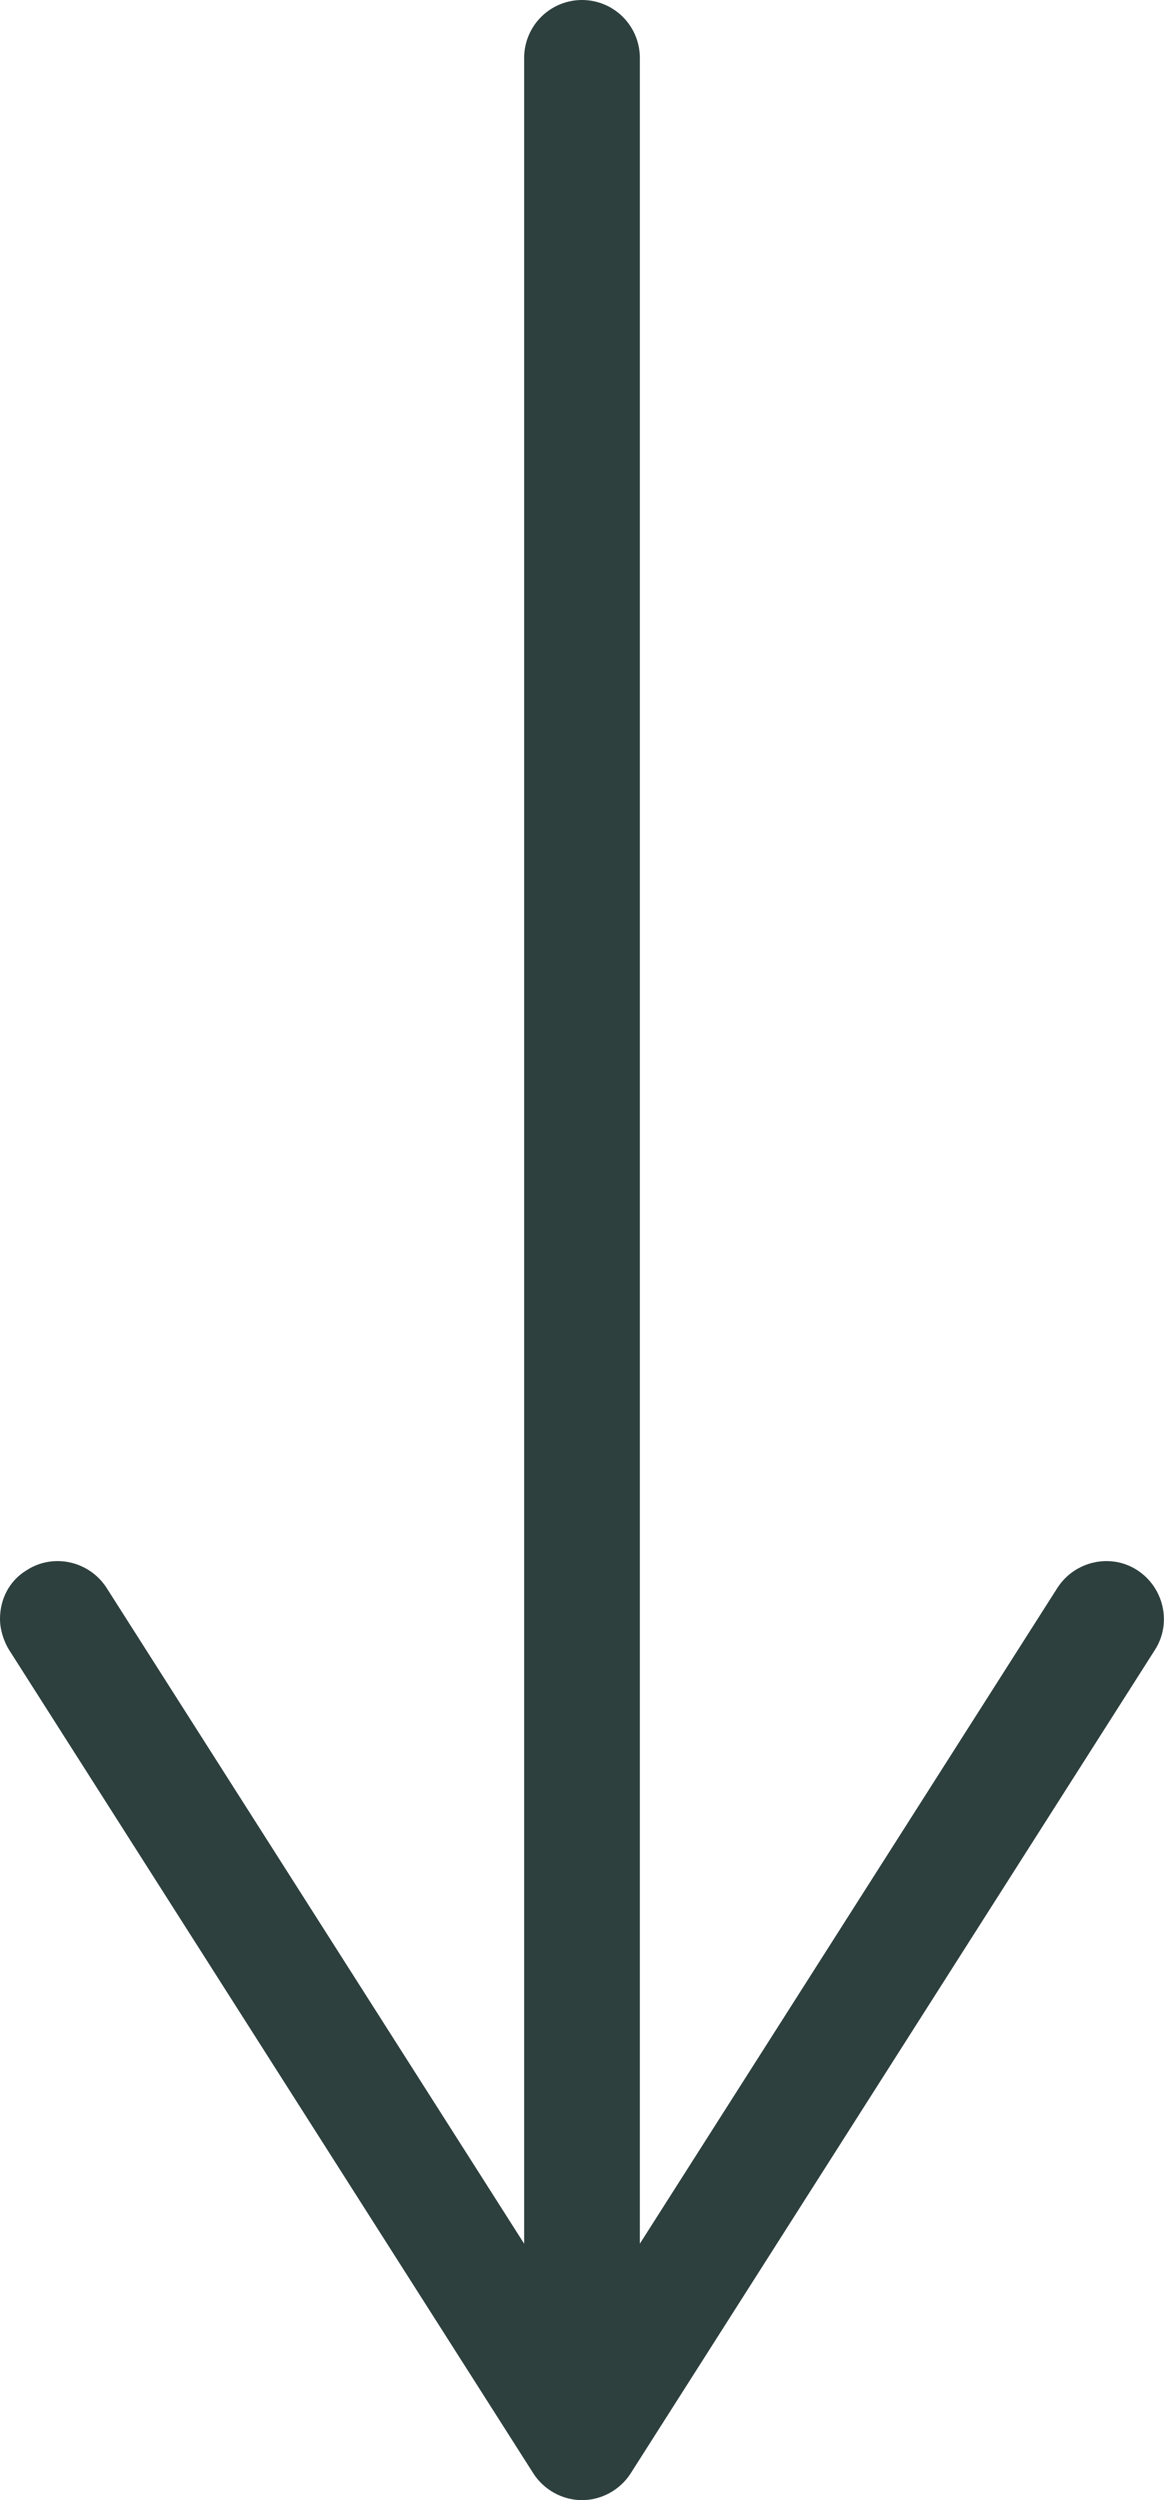
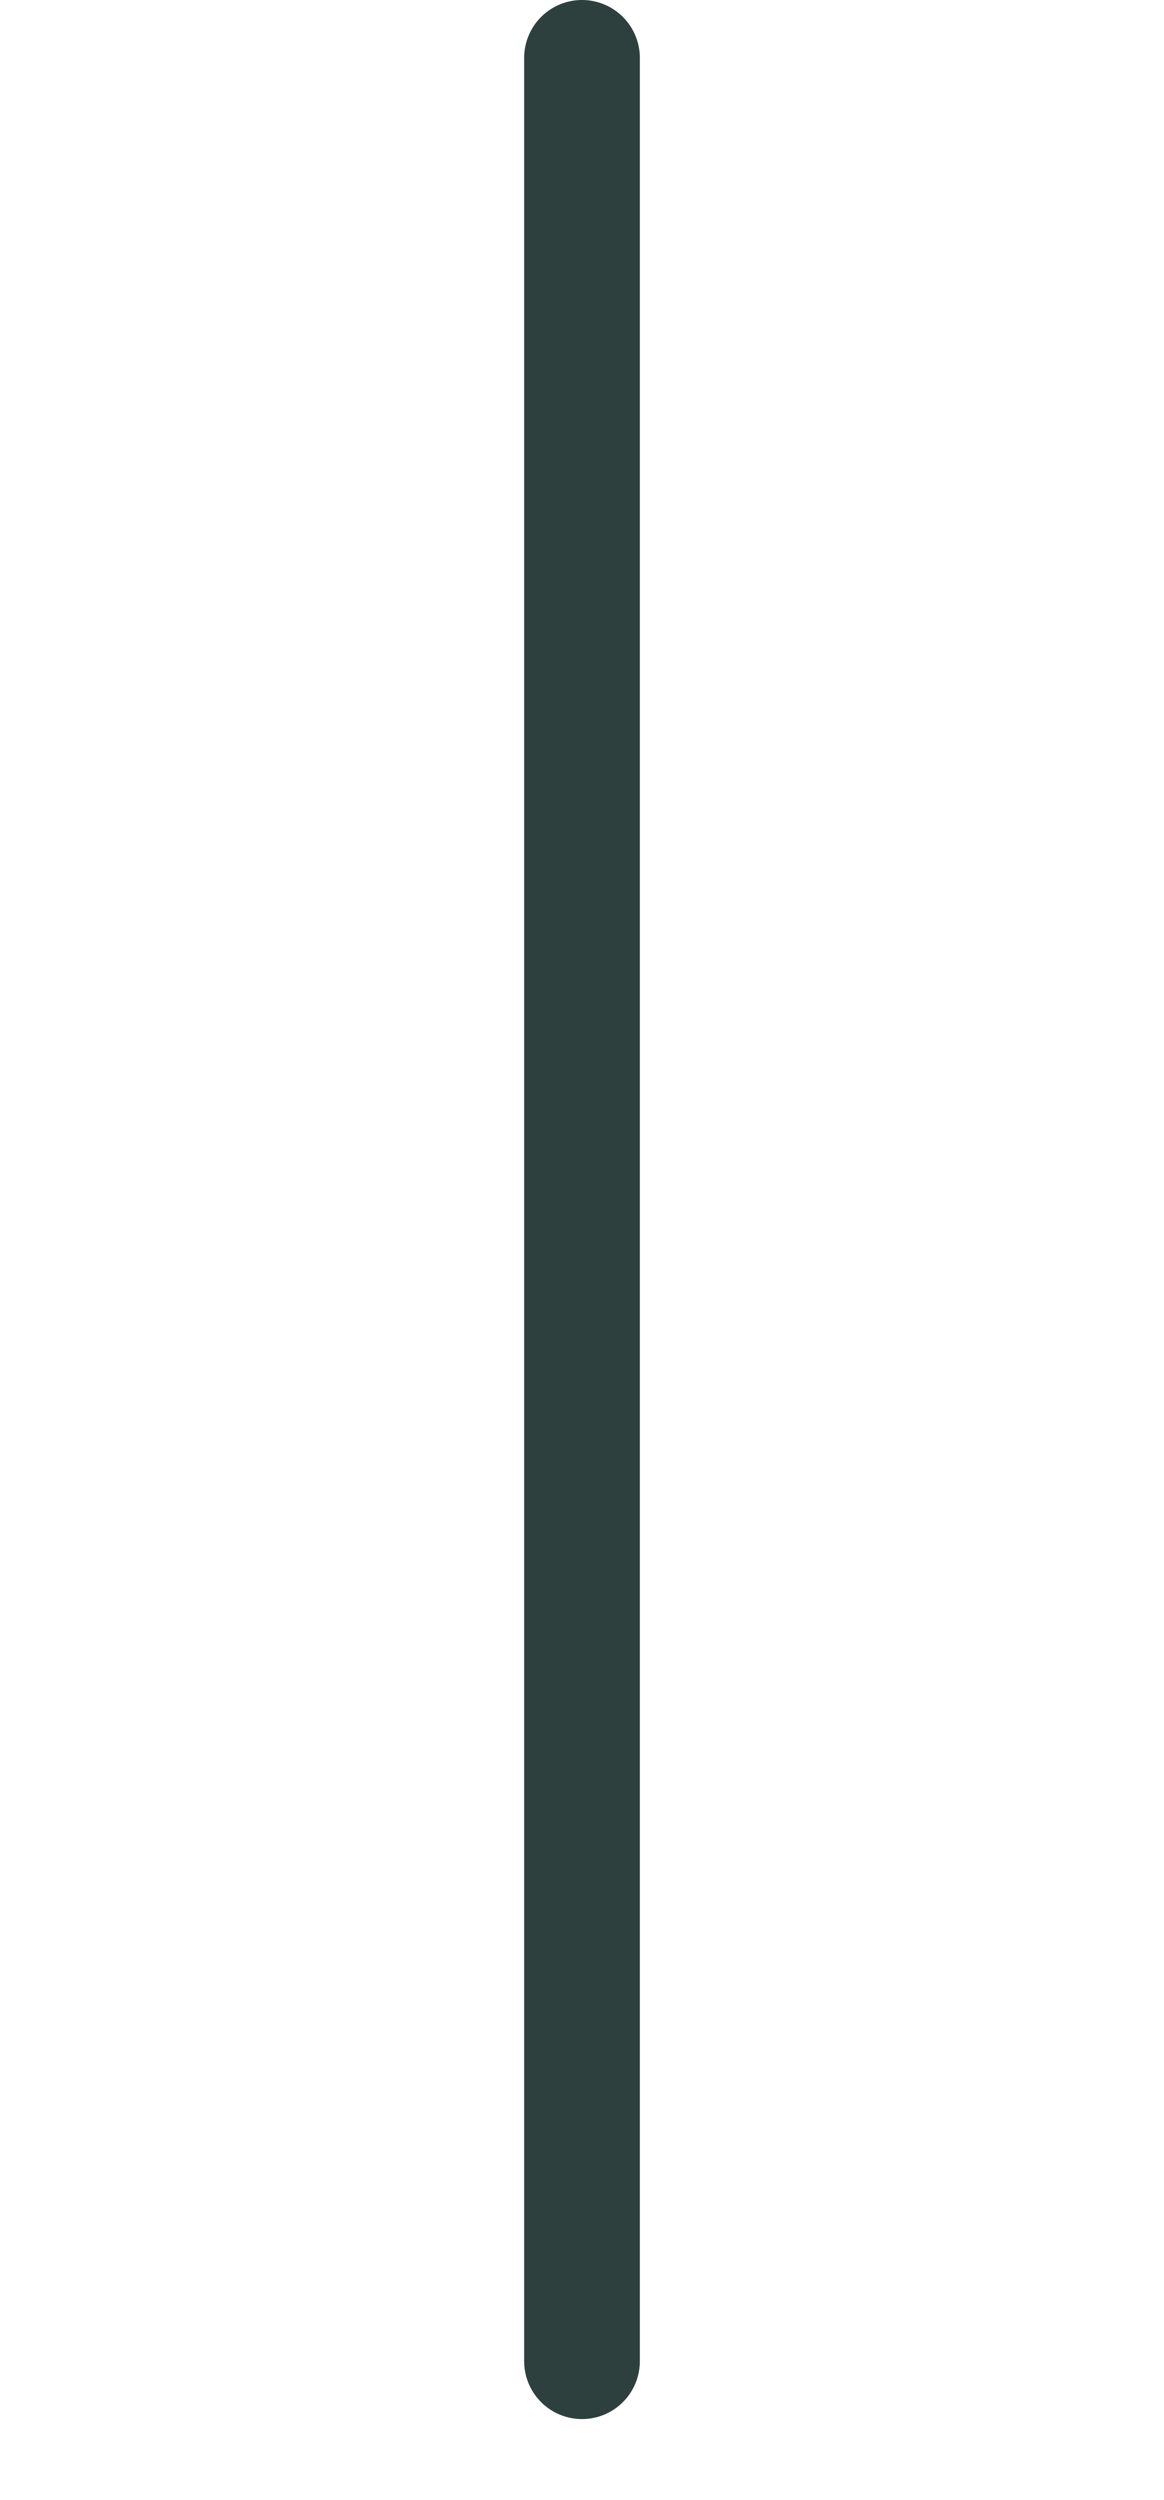
<svg xmlns="http://www.w3.org/2000/svg" id="Layer_2" viewBox="0 0 10.06 21.59">
  <defs>
    <style>.cls-1{fill:none;stroke:#2d403e;stroke-linecap:round;stroke-miterlimit:10;}.cls-2{fill:#2d403e;stroke-width:0px;}</style>
  </defs>
  <g id="Layer_1-2">
    <line class="cls-1" x1="5.03" y1=".5" x2="5.03" y2="20.39" />
-     <path class="cls-2" d="M.23,13.56c.23-.15.54-.08.69.15l4.11,6.45,4.11-6.45c.15-.23.46-.3.69-.15s.3.46.15.69l-4.53,7.11c-.09.14-.25.23-.42.23s-.33-.09-.42-.23L.08,14.25c-.05-.08-.08-.18-.08-.27,0-.17.08-.33.23-.42Z" />
  </g>
</svg>